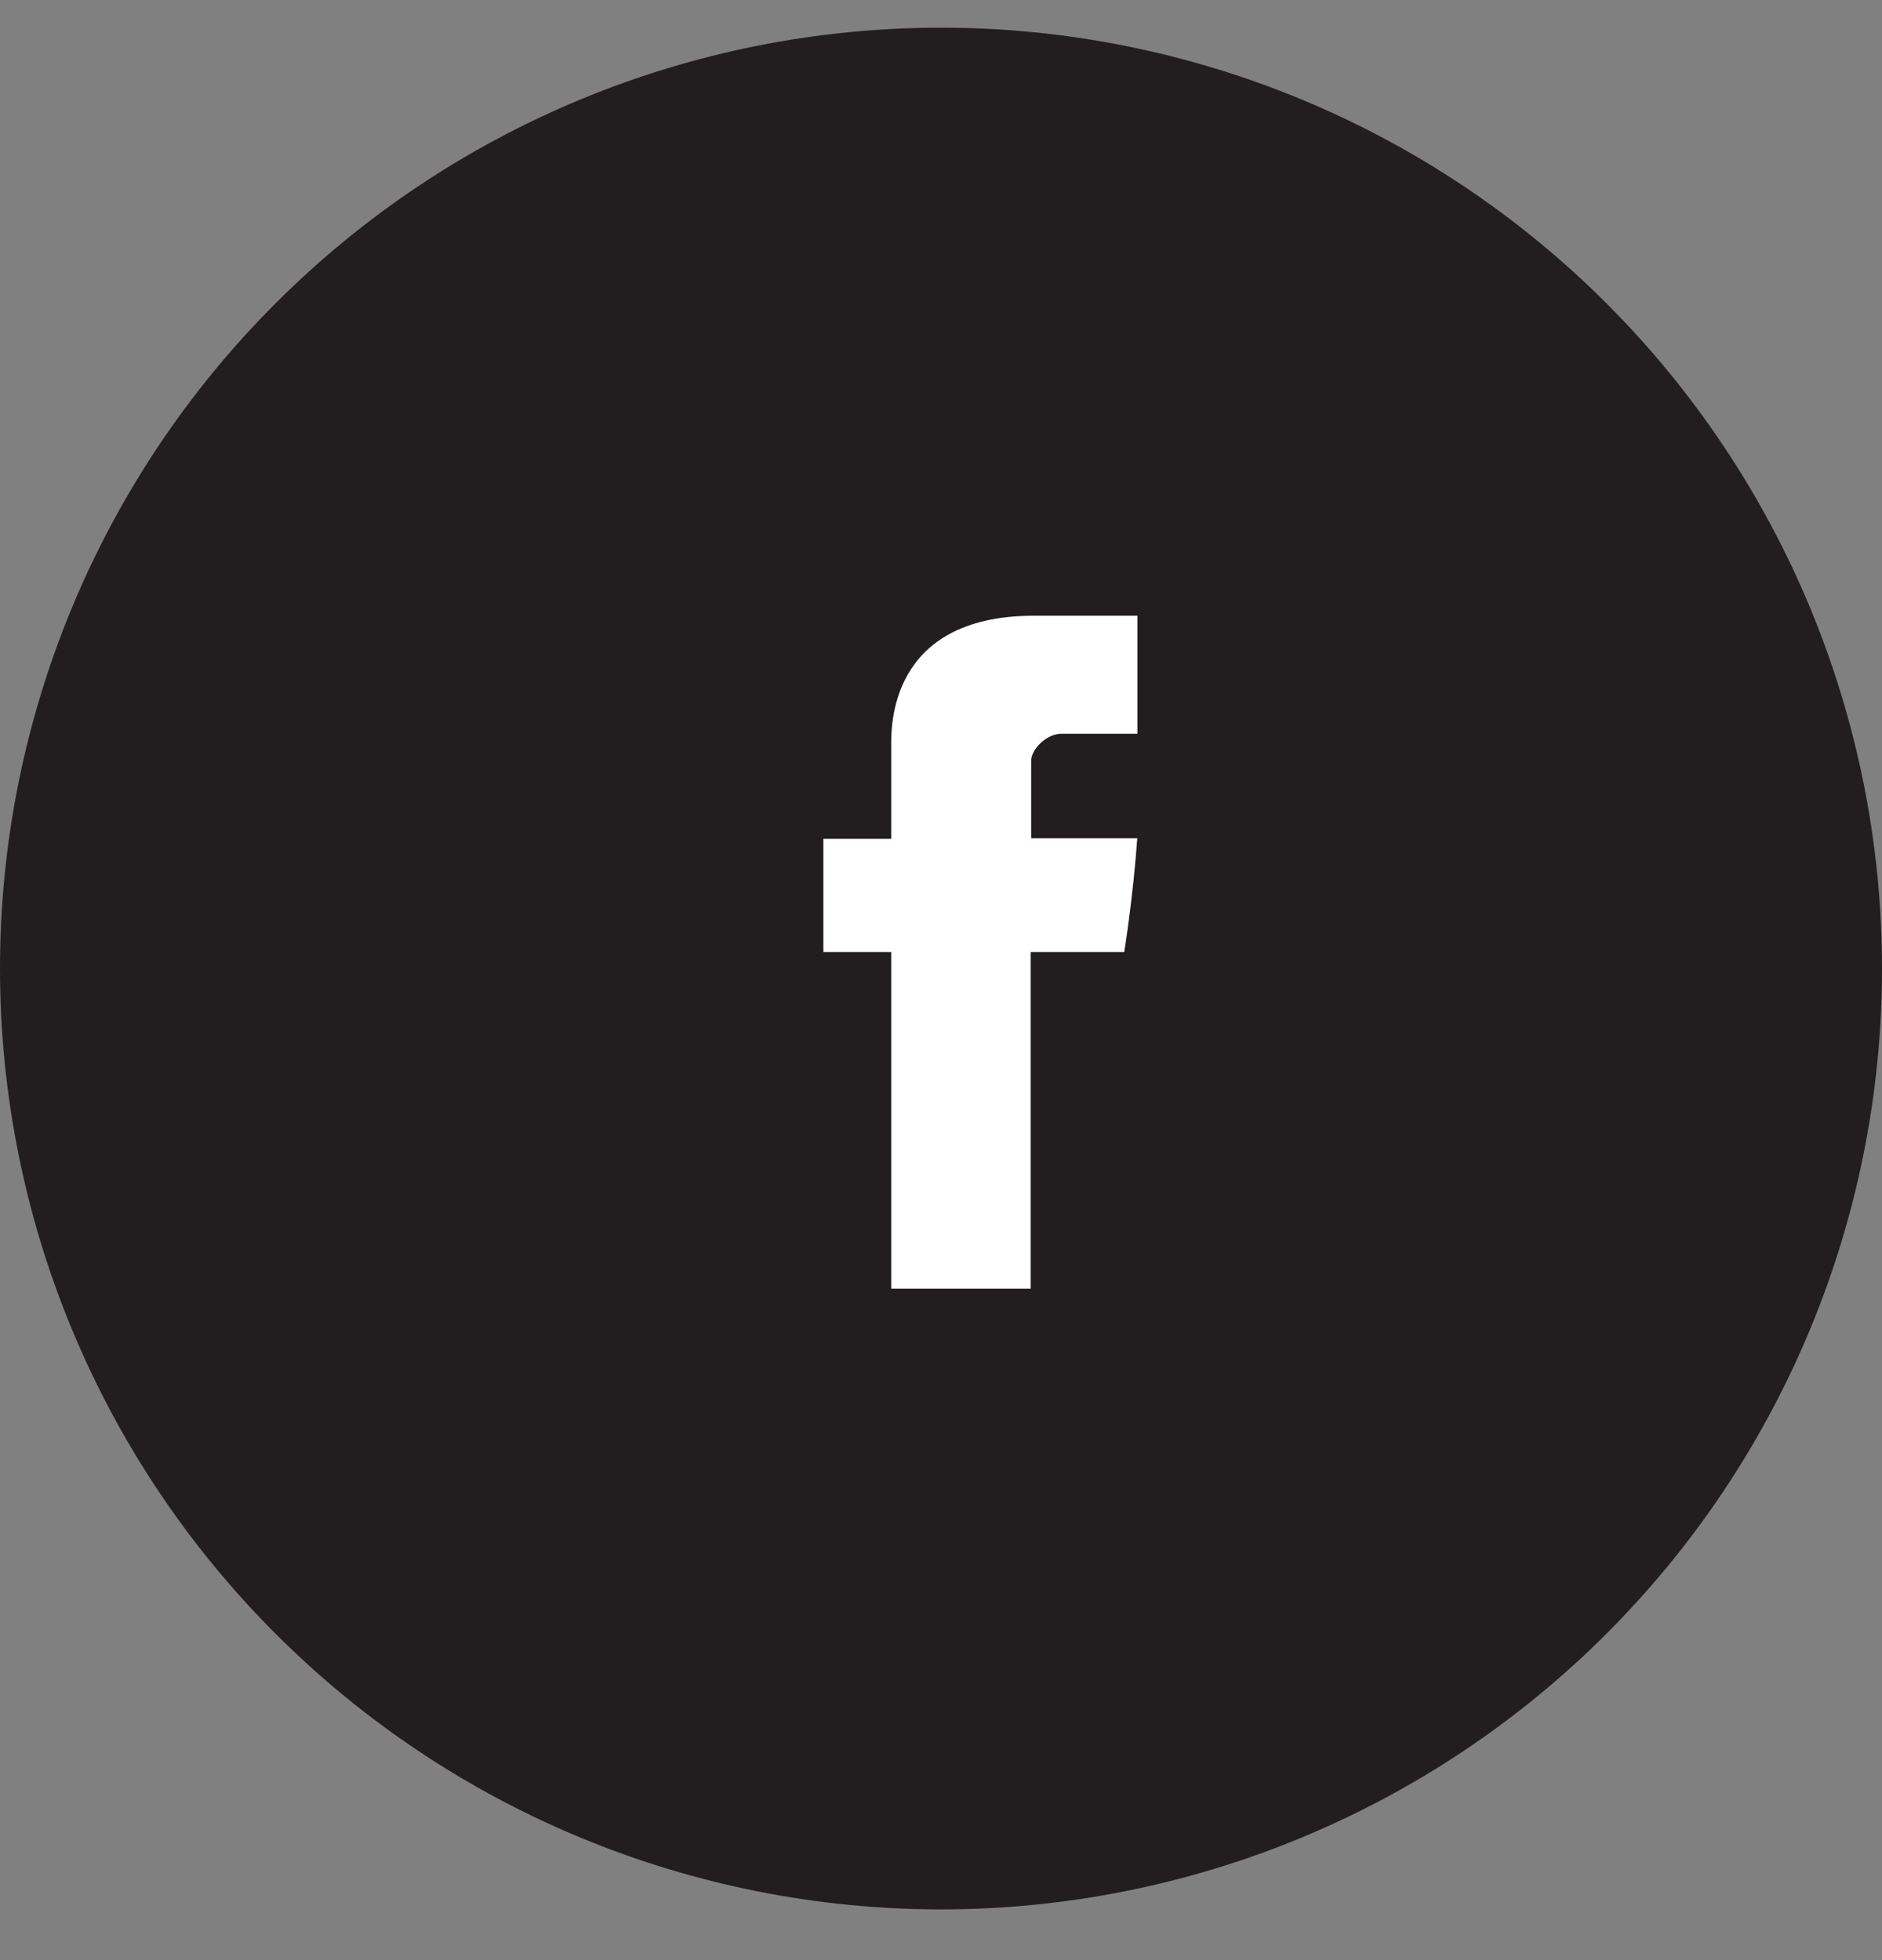
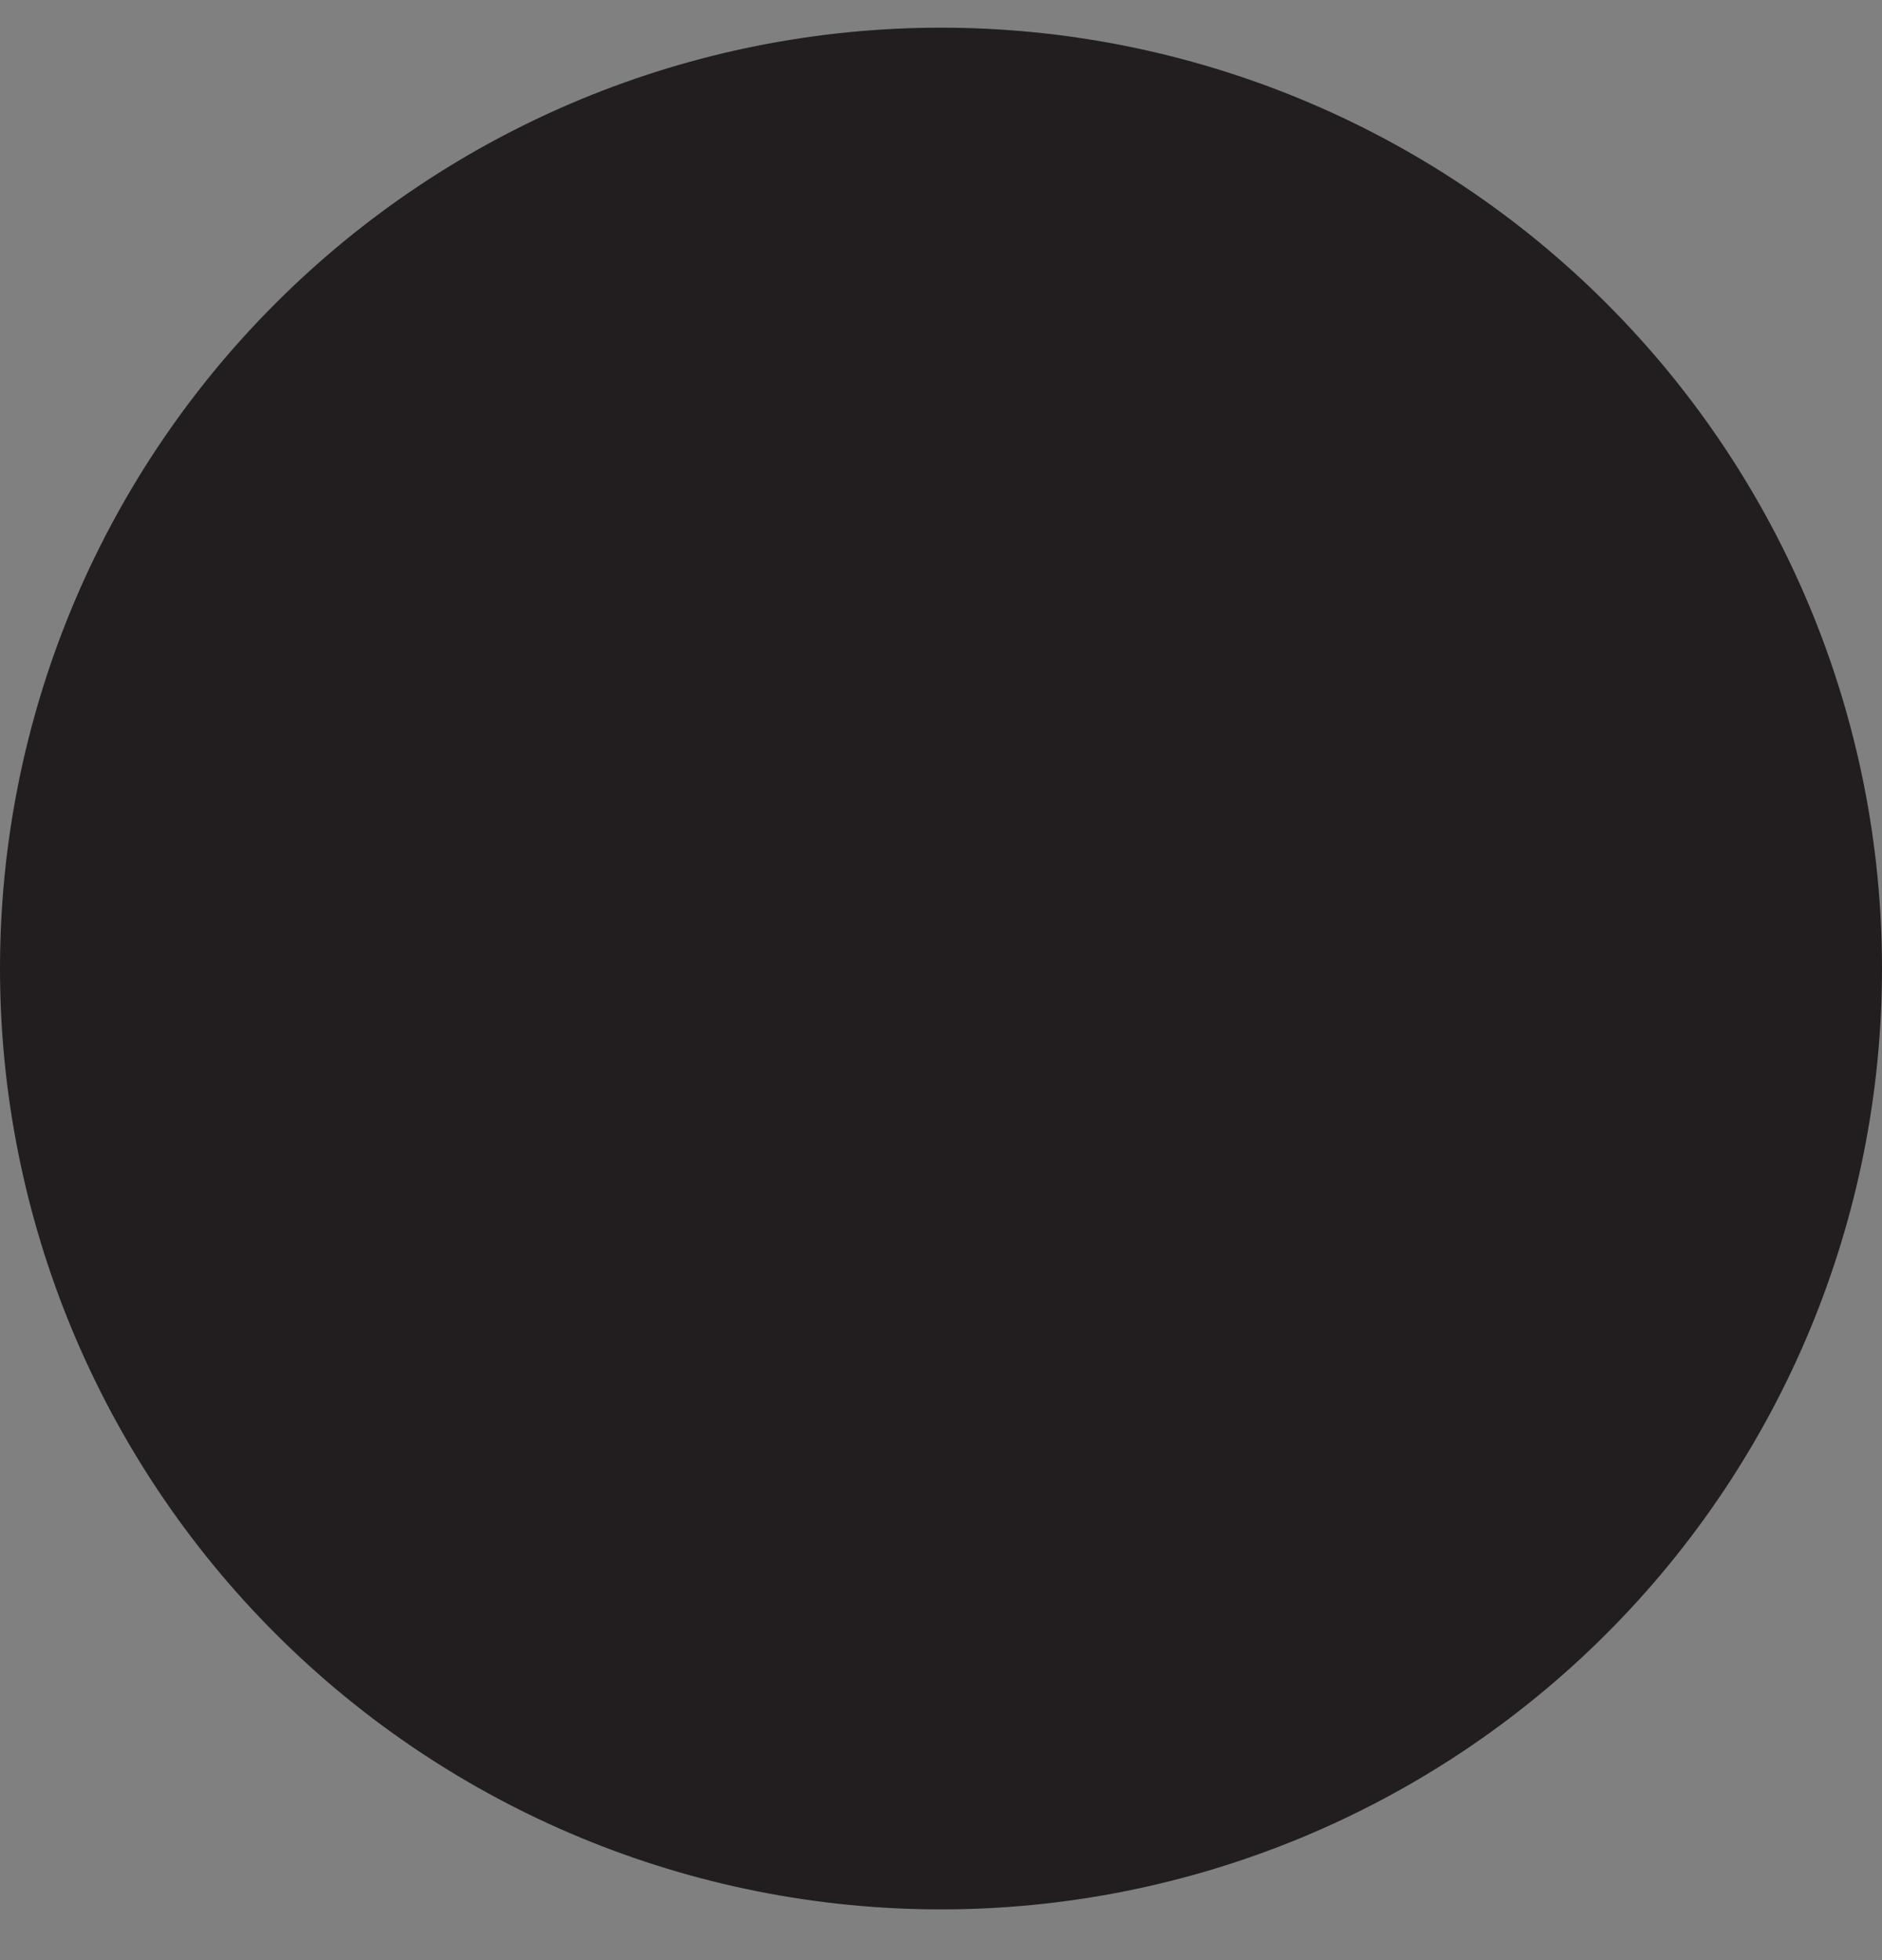
<svg xmlns="http://www.w3.org/2000/svg" width="24" height="25" viewBox="0 0 24 25" fill="none">
  <rect x="0" y="0" width="24" height="25" fill="#808080" stroke="none" />
  <path d="M12 24.353C15.183 24.353 18.235 23.089 20.485 20.838C22.736 18.588 24 15.536 24 12.353C24 9.17 22.736 6.118 20.485 3.868C18.235 1.617 15.183 0.353 12 0.353C8.817 0.353 5.765 1.617 3.515 3.868C1.264 6.118 0 9.17 0 12.353C0 15.536 1.264 18.588 3.515 20.838C5.765 23.089 8.817 24.353 12 24.353Z" fill="#221E1F" />
-   <path d="M11.365 9.516V10.698H10.5V12.142H11.365V16.436H13.144V12.142H14.337C14.337 12.142 14.449 11.45 14.503 10.691H13.15V9.704C13.15 9.556 13.345 9.358 13.537 9.358H14.505V7.853H13.188C11.321 7.853 11.365 9.299 11.365 9.516Z" fill="white" />
</svg>